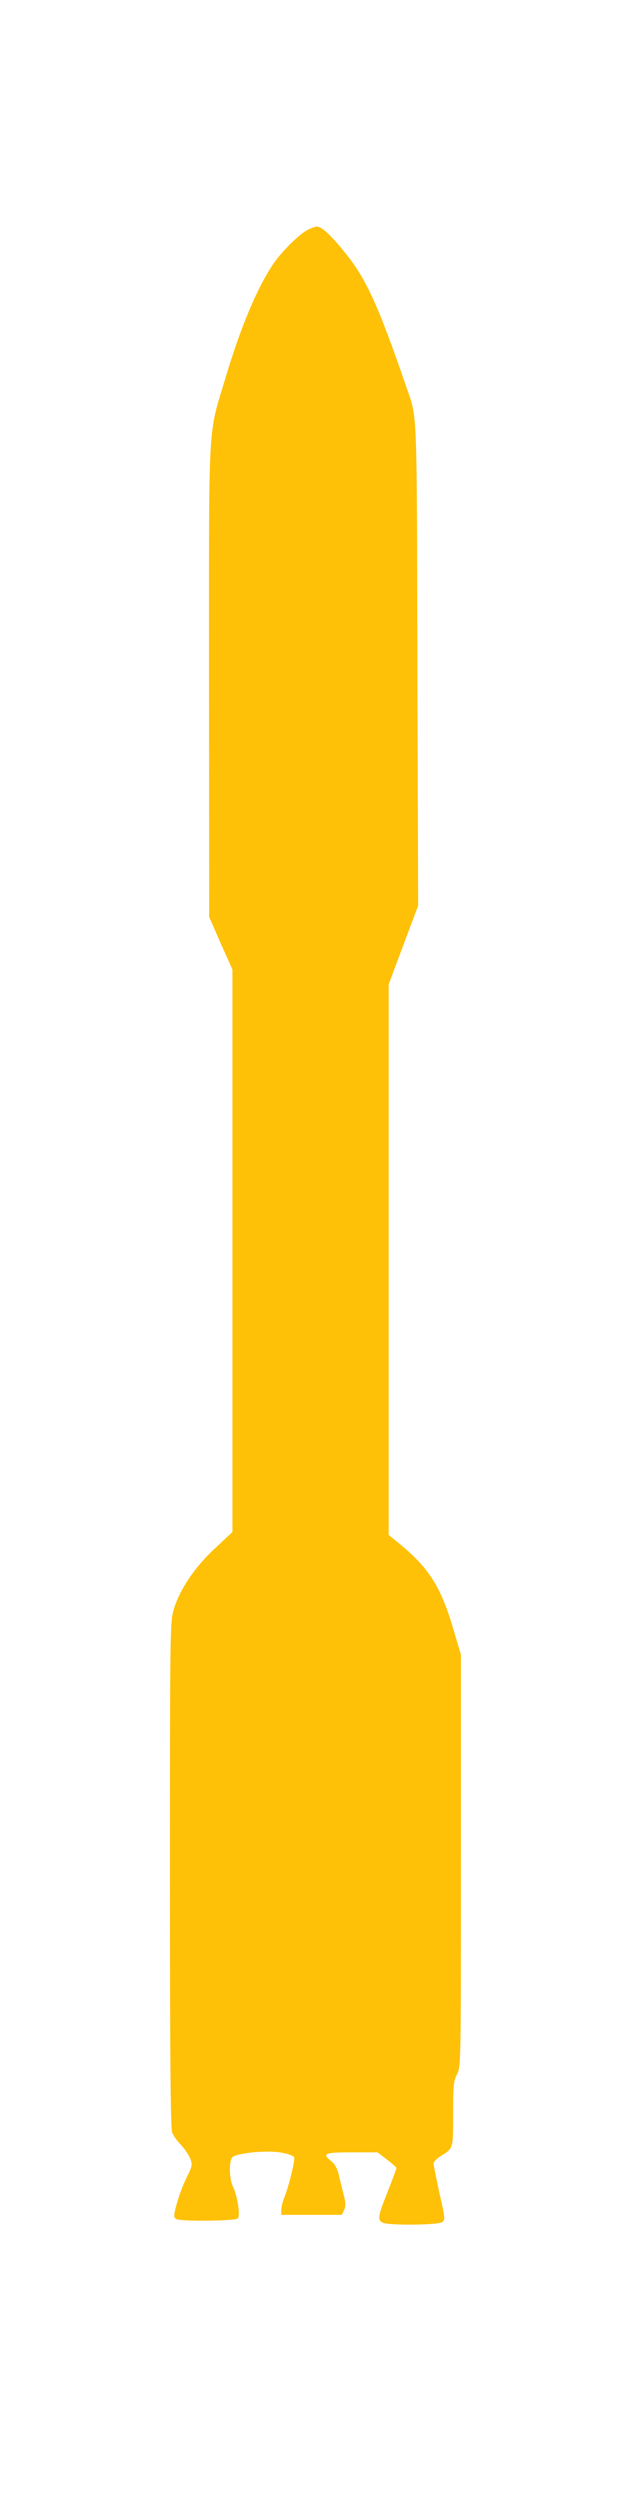
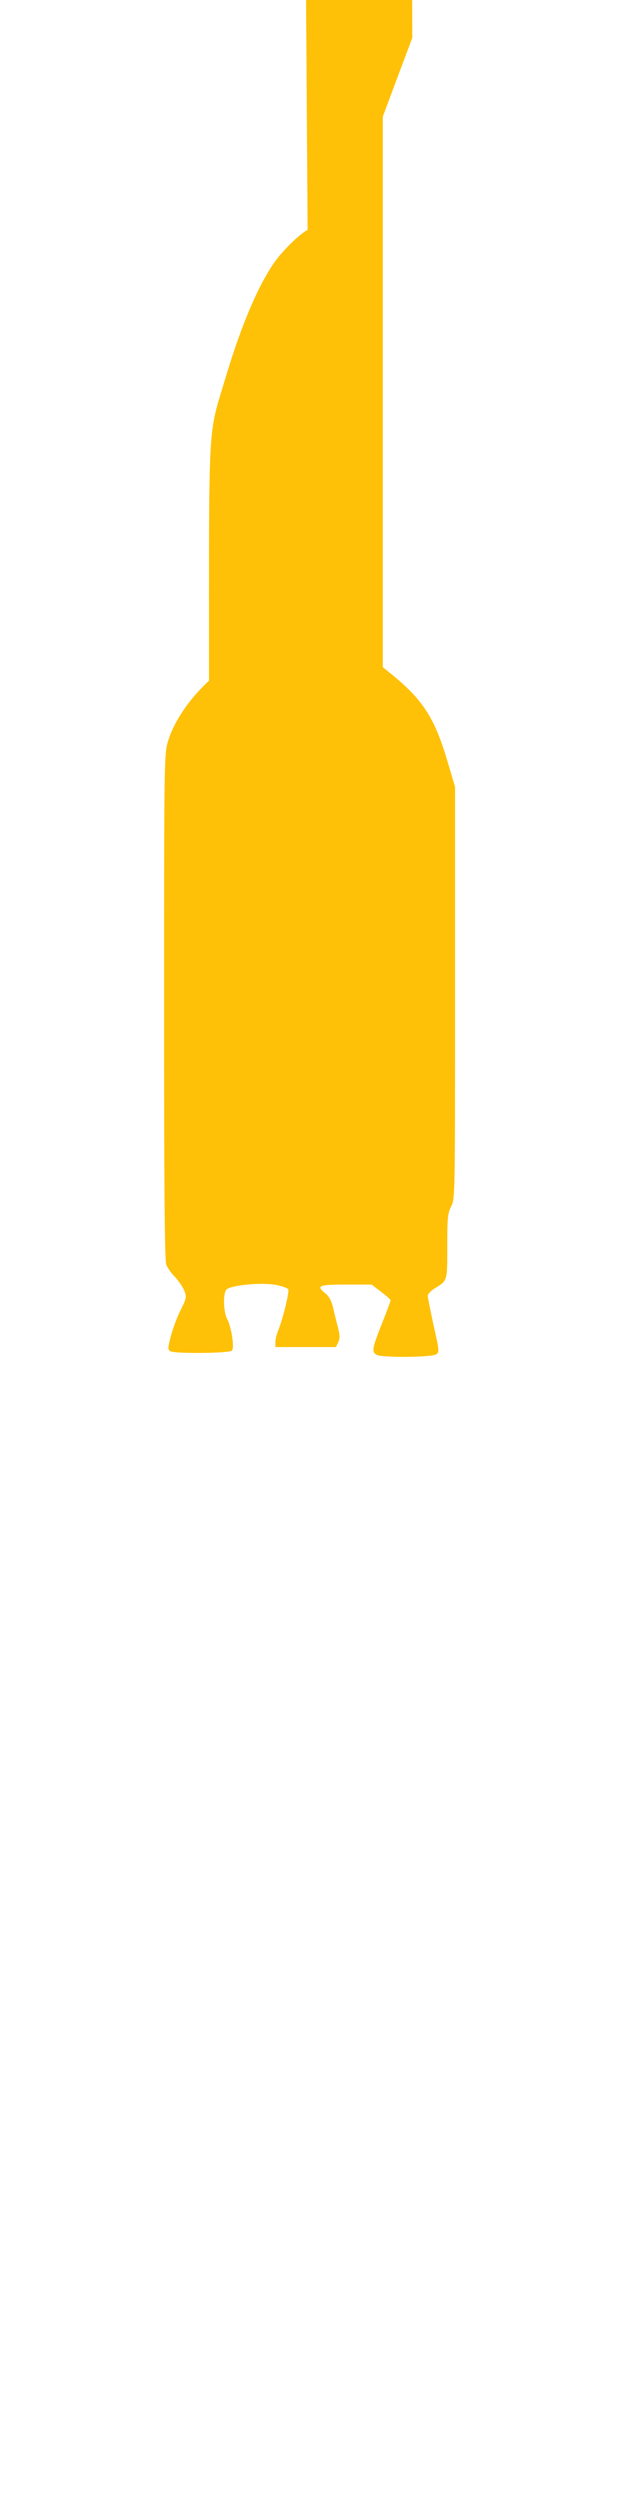
<svg xmlns="http://www.w3.org/2000/svg" version="1.0" width="320pt" height="1280pt" viewBox="0 0 320 1280" preserveAspectRatio="xMidYMid meet">
  <g transform="translate(0,1280) scale(0.1,-0.1)" fill="#ffc107" stroke="none">
-     <path d="M1575 11623 c-43 -22 -131 -109 -175 -173 -82 -121 -166 -319 -245 -583 -92 -308 -85 -182 -85 -1552 l1 -1210 59 -135 60 -134 0 -1440 0 -1440 -90 -84 c-102 -95 -179 -208 -210 -311 -19 -61 -20 -98 -20 -1356 0 -887 3 -1303 11 -1322 5 -15 25 -44 44 -63 18 -19 40 -51 48 -70 13 -33 13 -38 -18 -100 -18 -36 -40 -96 -50 -133 -16 -59 -16 -70 -4 -78 23 -14 305 -11 317 3 13 17 -3 119 -25 162 -19 36 -22 128 -4 150 19 22 175 38 249 25 35 -6 66 -17 68 -24 6 -14 -29 -155 -51 -208 -8 -20 -15 -48 -15 -62 l0 -25 155 0 155 0 12 25 c9 19 8 37 -1 73 -7 26 -18 71 -25 101 -8 37 -21 60 -39 75 -50 40 -37 46 104 46 l132 0 48 -37 c27 -20 49 -40 49 -44 0 -3 -20 -57 -45 -120 -51 -128 -53 -144 -26 -159 29 -15 283 -13 305 3 16 12 15 20 -14 148 -16 75 -30 143 -30 152 0 8 16 25 35 37 67 41 65 36 65 216 0 145 2 169 20 204 20 38 20 59 20 1094 l0 1054 -41 138 c-64 215 -125 309 -282 437 l-47 38 0 1409 0 1410 75 201 76 202 -4 1236 c-3 1343 0 1256 -57 1421 -143 416 -205 552 -310 682 -75 94 -123 138 -148 138 -9 -1 -30 -8 -47 -17z" />
+     <path d="M1575 11623 c-43 -22 -131 -109 -175 -173 -82 -121 -166 -319 -245 -583 -92 -308 -85 -182 -85 -1552 c-102 -95 -179 -208 -210 -311 -19 -61 -20 -98 -20 -1356 0 -887 3 -1303 11 -1322 5 -15 25 -44 44 -63 18 -19 40 -51 48 -70 13 -33 13 -38 -18 -100 -18 -36 -40 -96 -50 -133 -16 -59 -16 -70 -4 -78 23 -14 305 -11 317 3 13 17 -3 119 -25 162 -19 36 -22 128 -4 150 19 22 175 38 249 25 35 -6 66 -17 68 -24 6 -14 -29 -155 -51 -208 -8 -20 -15 -48 -15 -62 l0 -25 155 0 155 0 12 25 c9 19 8 37 -1 73 -7 26 -18 71 -25 101 -8 37 -21 60 -39 75 -50 40 -37 46 104 46 l132 0 48 -37 c27 -20 49 -40 49 -44 0 -3 -20 -57 -45 -120 -51 -128 -53 -144 -26 -159 29 -15 283 -13 305 3 16 12 15 20 -14 148 -16 75 -30 143 -30 152 0 8 16 25 35 37 67 41 65 36 65 216 0 145 2 169 20 204 20 38 20 59 20 1094 l0 1054 -41 138 c-64 215 -125 309 -282 437 l-47 38 0 1409 0 1410 75 201 76 202 -4 1236 c-3 1343 0 1256 -57 1421 -143 416 -205 552 -310 682 -75 94 -123 138 -148 138 -9 -1 -30 -8 -47 -17z" />
  </g>
</svg>